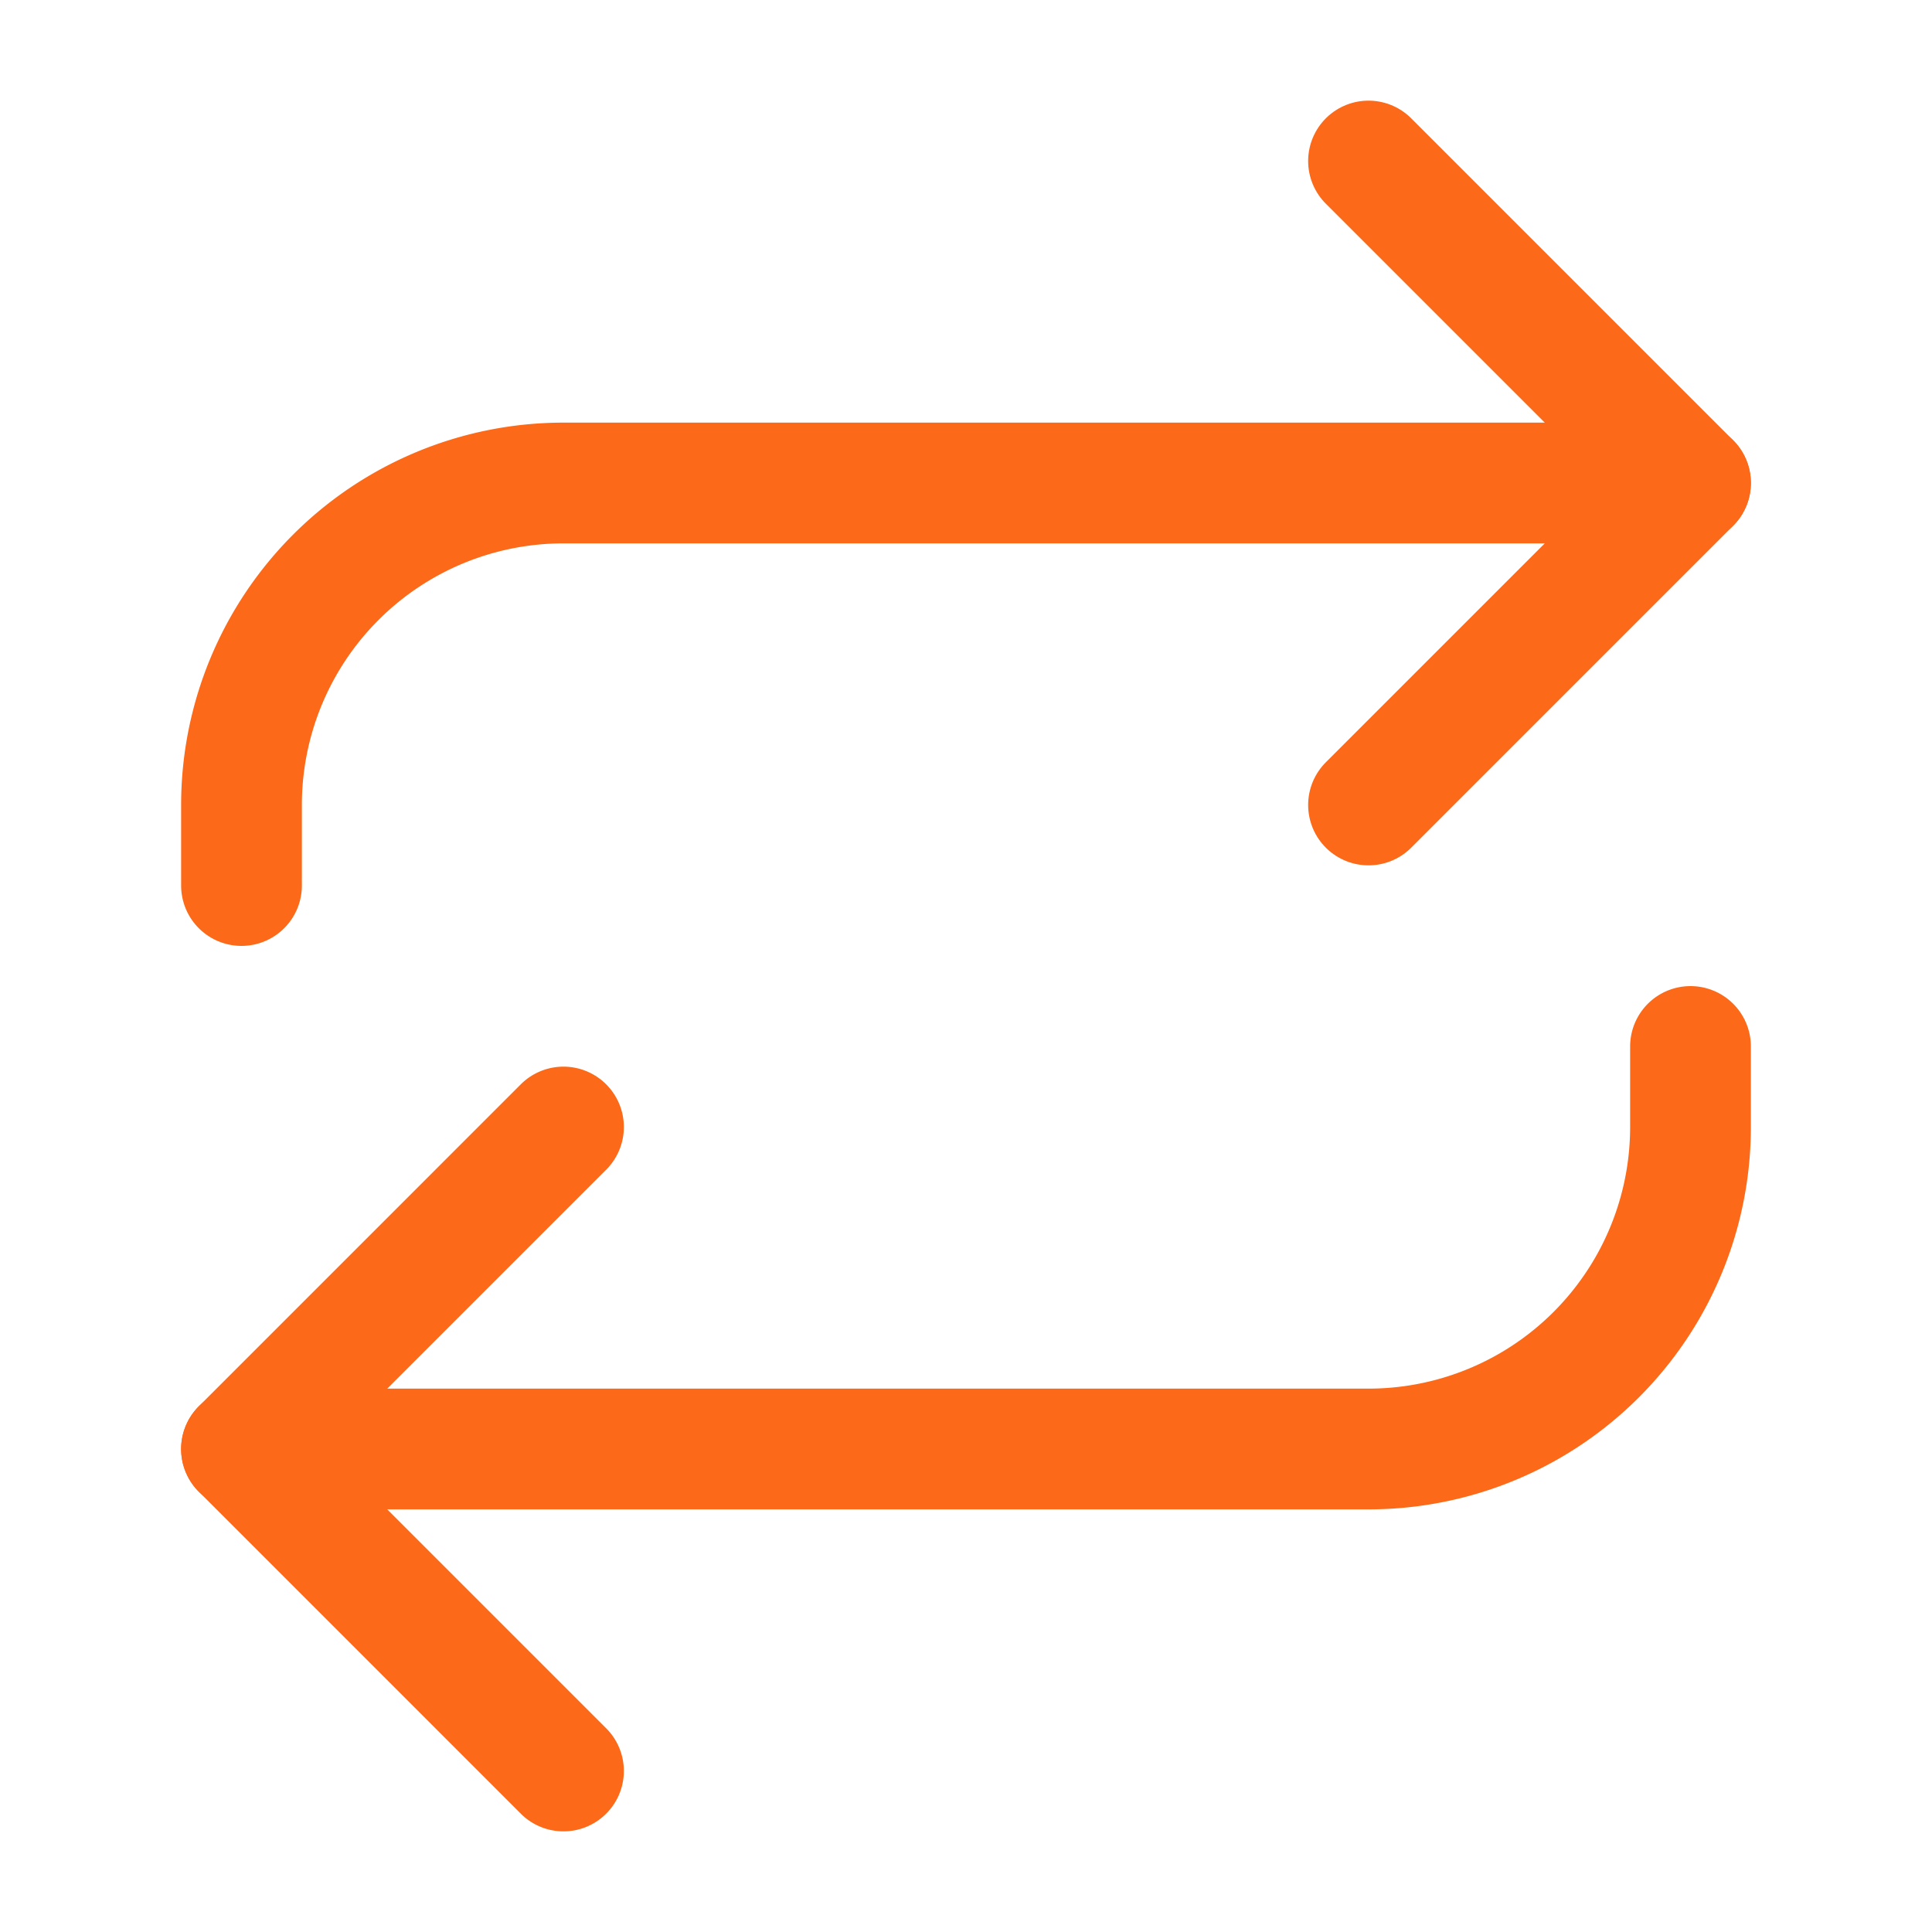
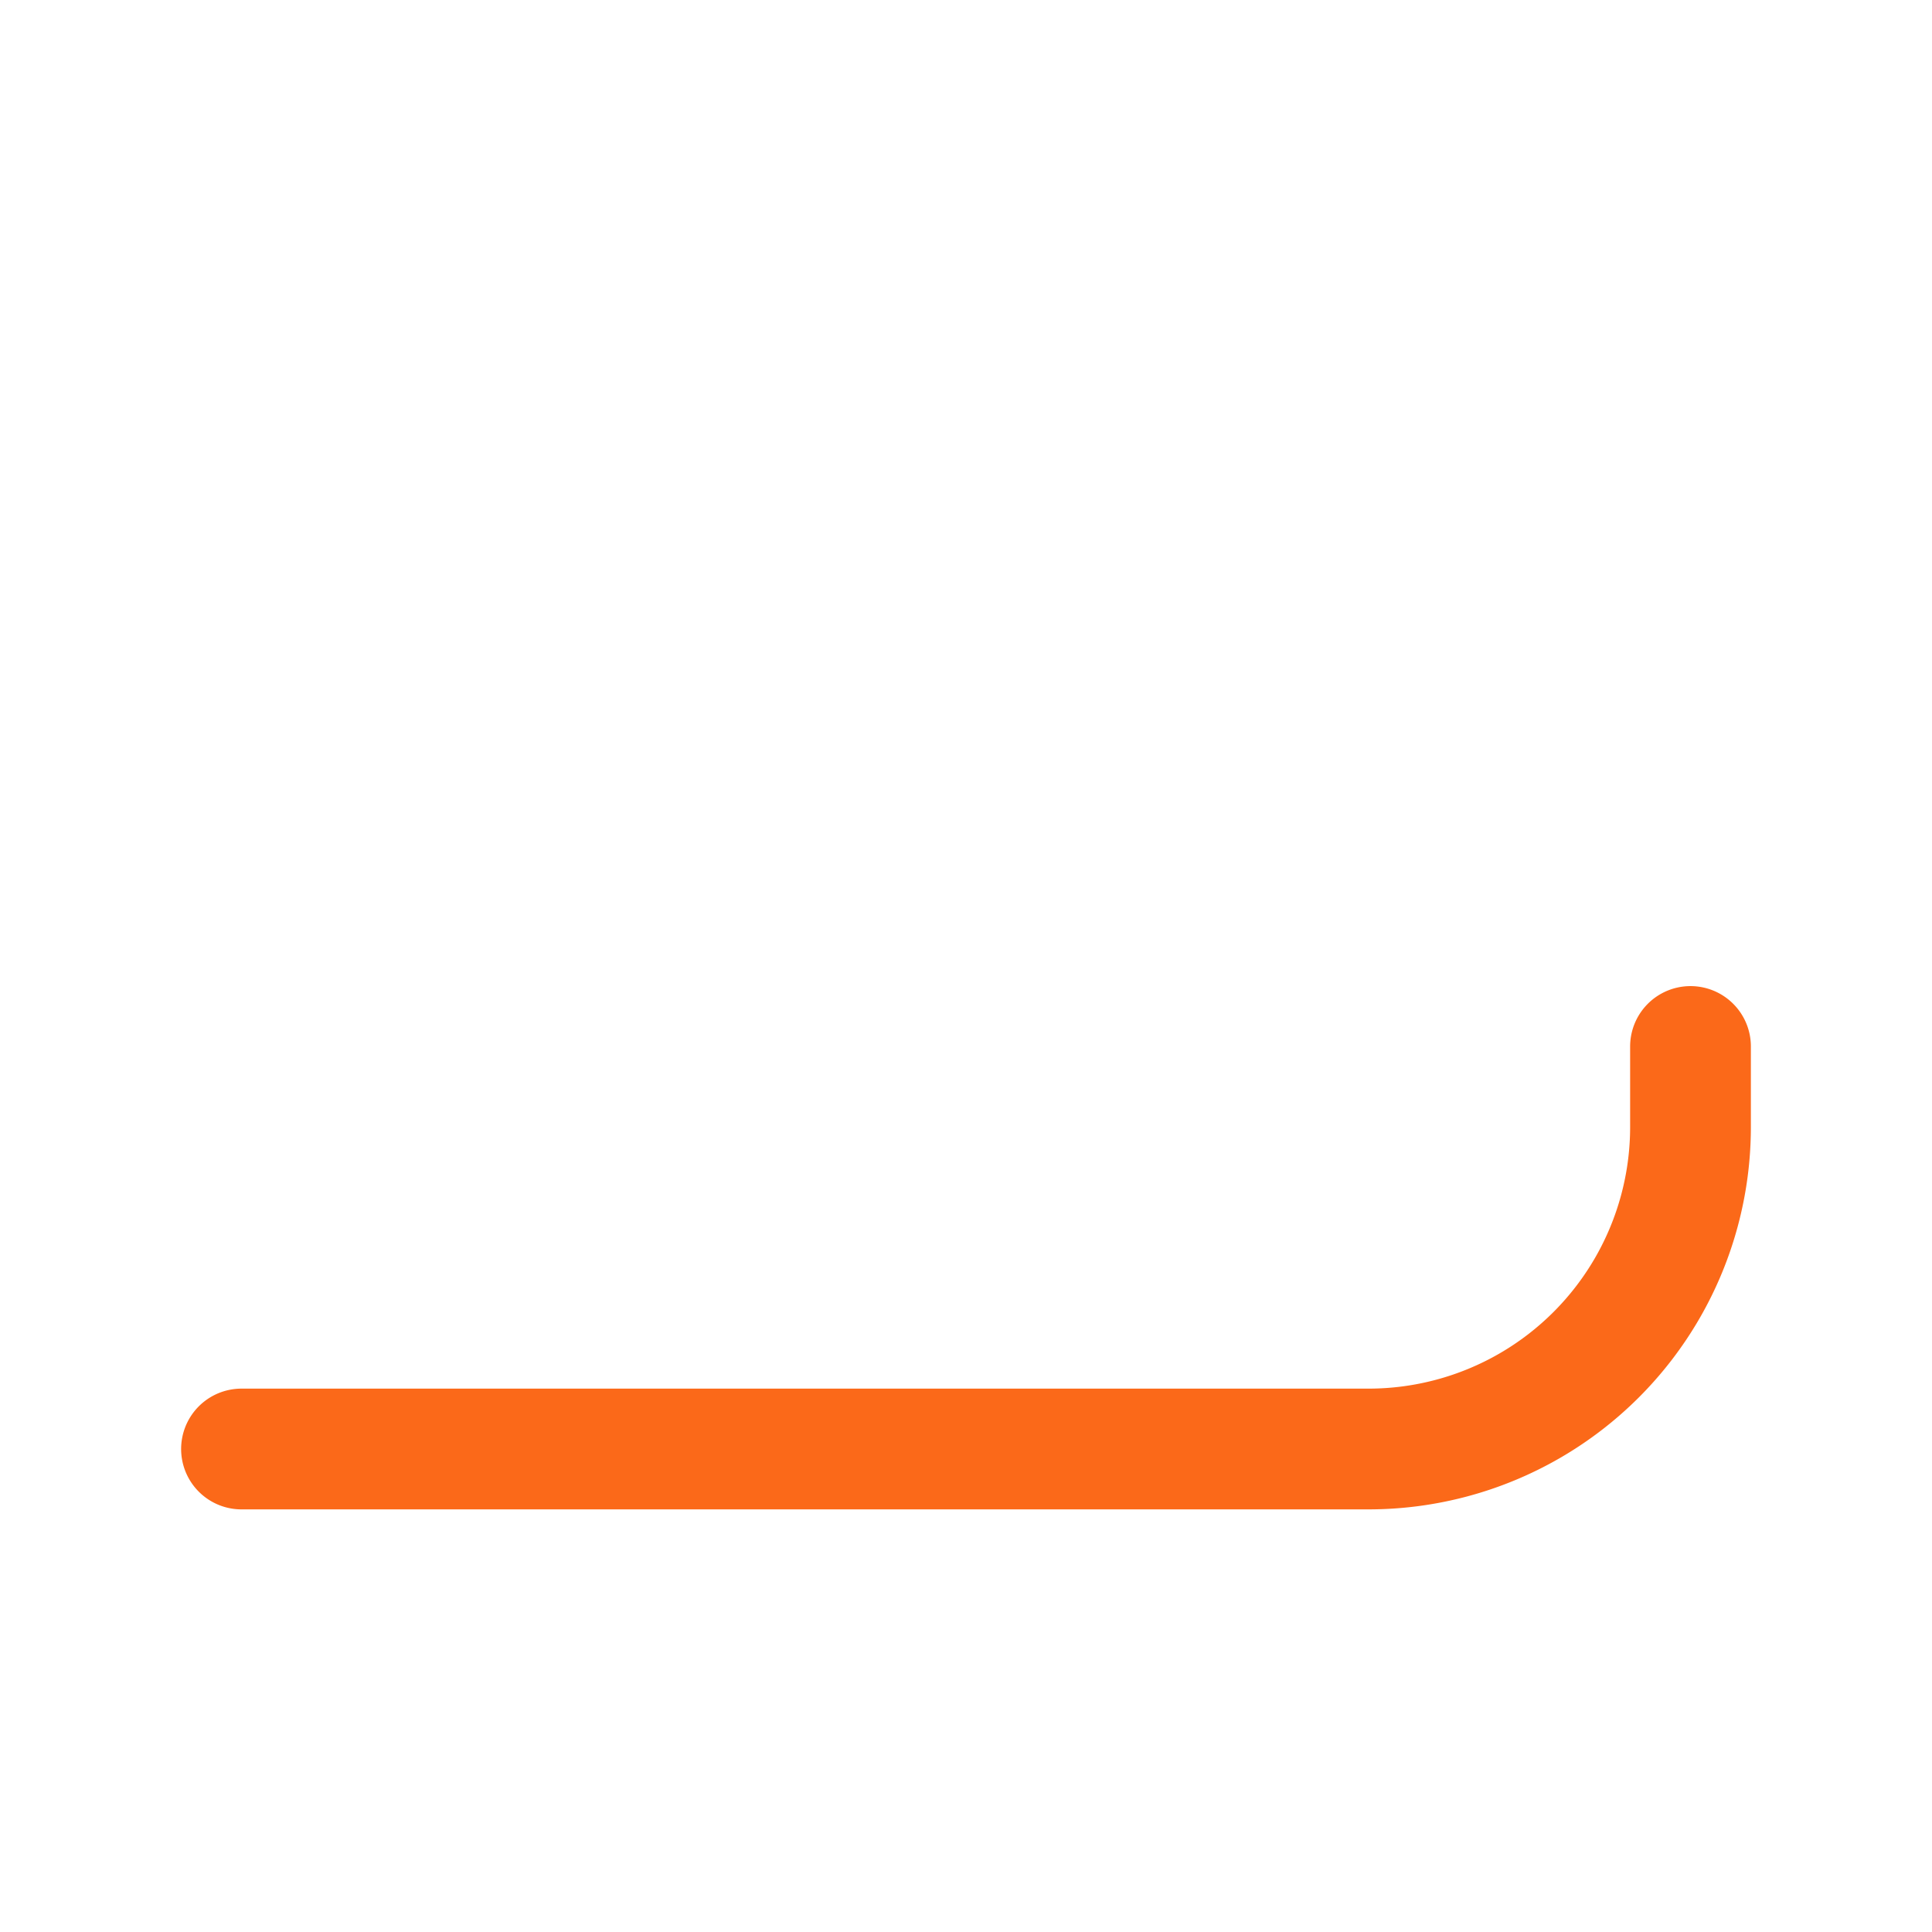
<svg xmlns="http://www.w3.org/2000/svg" width="32" height="32" fill="none" viewBox="0 0 32 32">
-   <path stroke="#FB6919" stroke-linecap="round" stroke-linejoin="round" stroke-width="2" d="M22.667 2.667 28 8l-5.333 5.333" />
-   <path stroke="#FB6919" stroke-linecap="round" stroke-linejoin="round" stroke-width="2" d="M4 14.667v-1.334A5.333 5.333 0 0 1 9.333 8H28M9.333 29.333 4 24l5.333-5.333" />
  <path stroke="#FB6919" stroke-linecap="round" stroke-linejoin="round" stroke-width="2" d="M28 17.333v1.334A5.333 5.333 0 0 1 22.667 24H4" />
</svg>